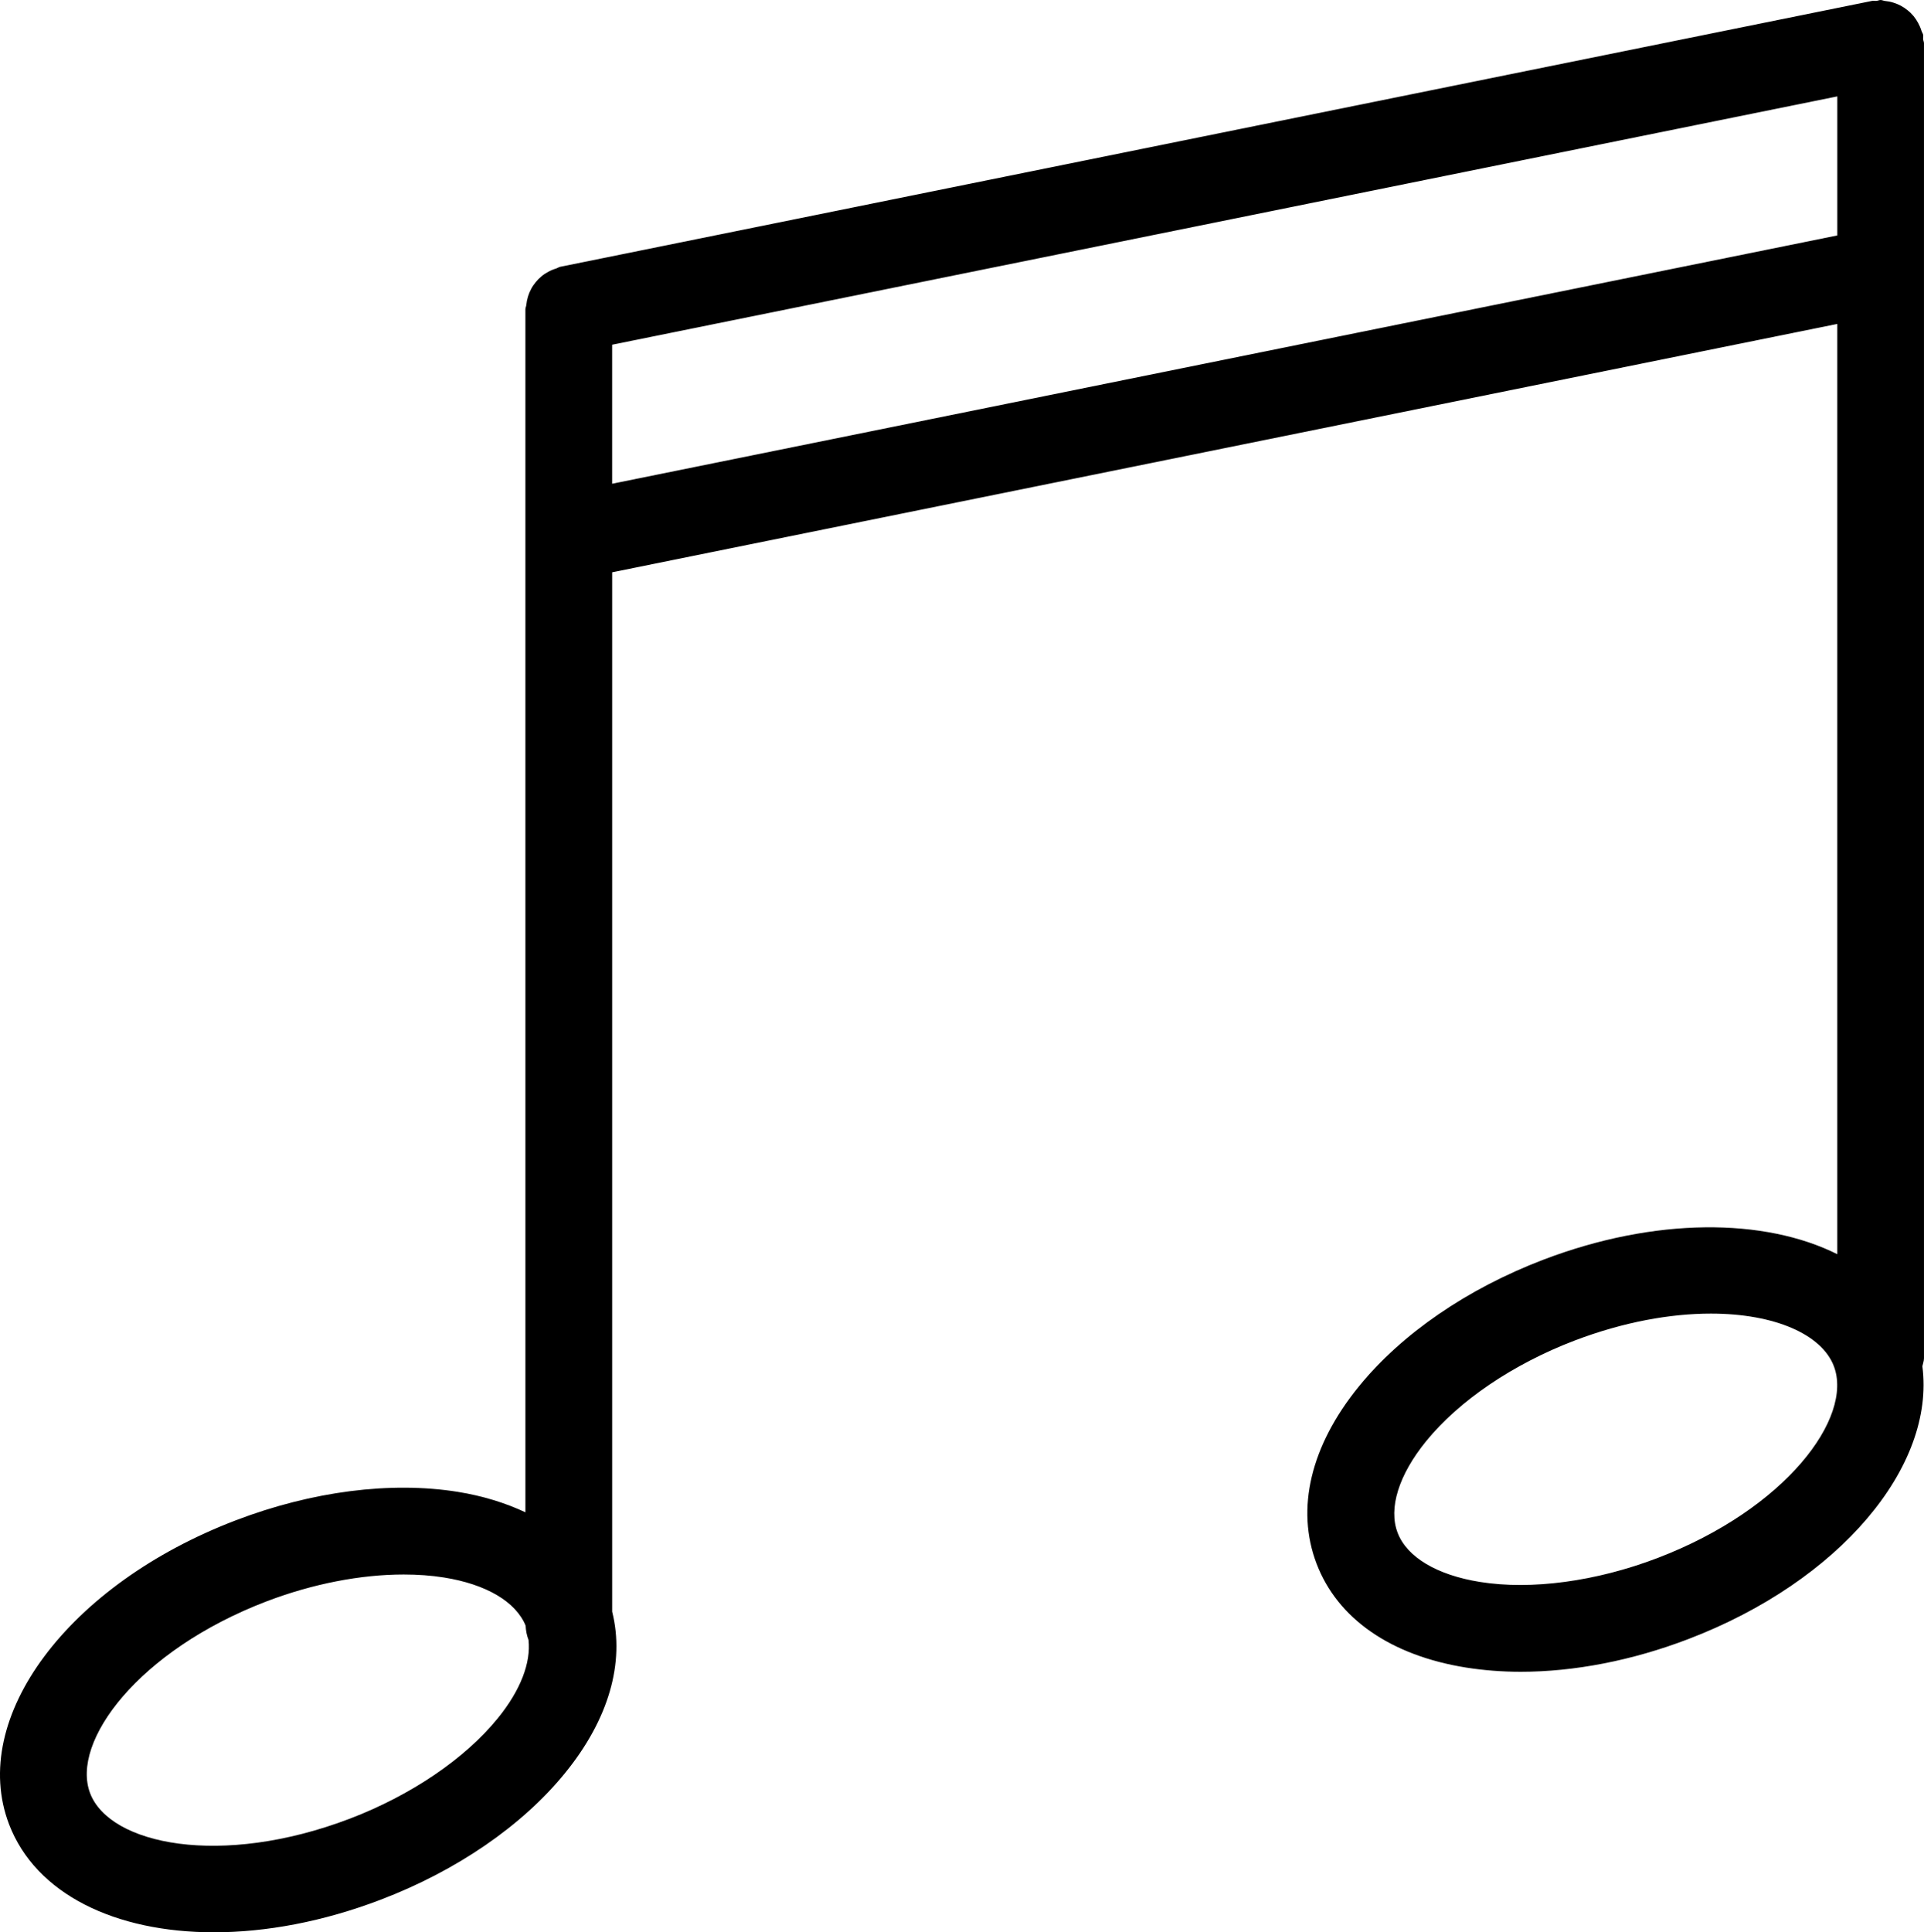
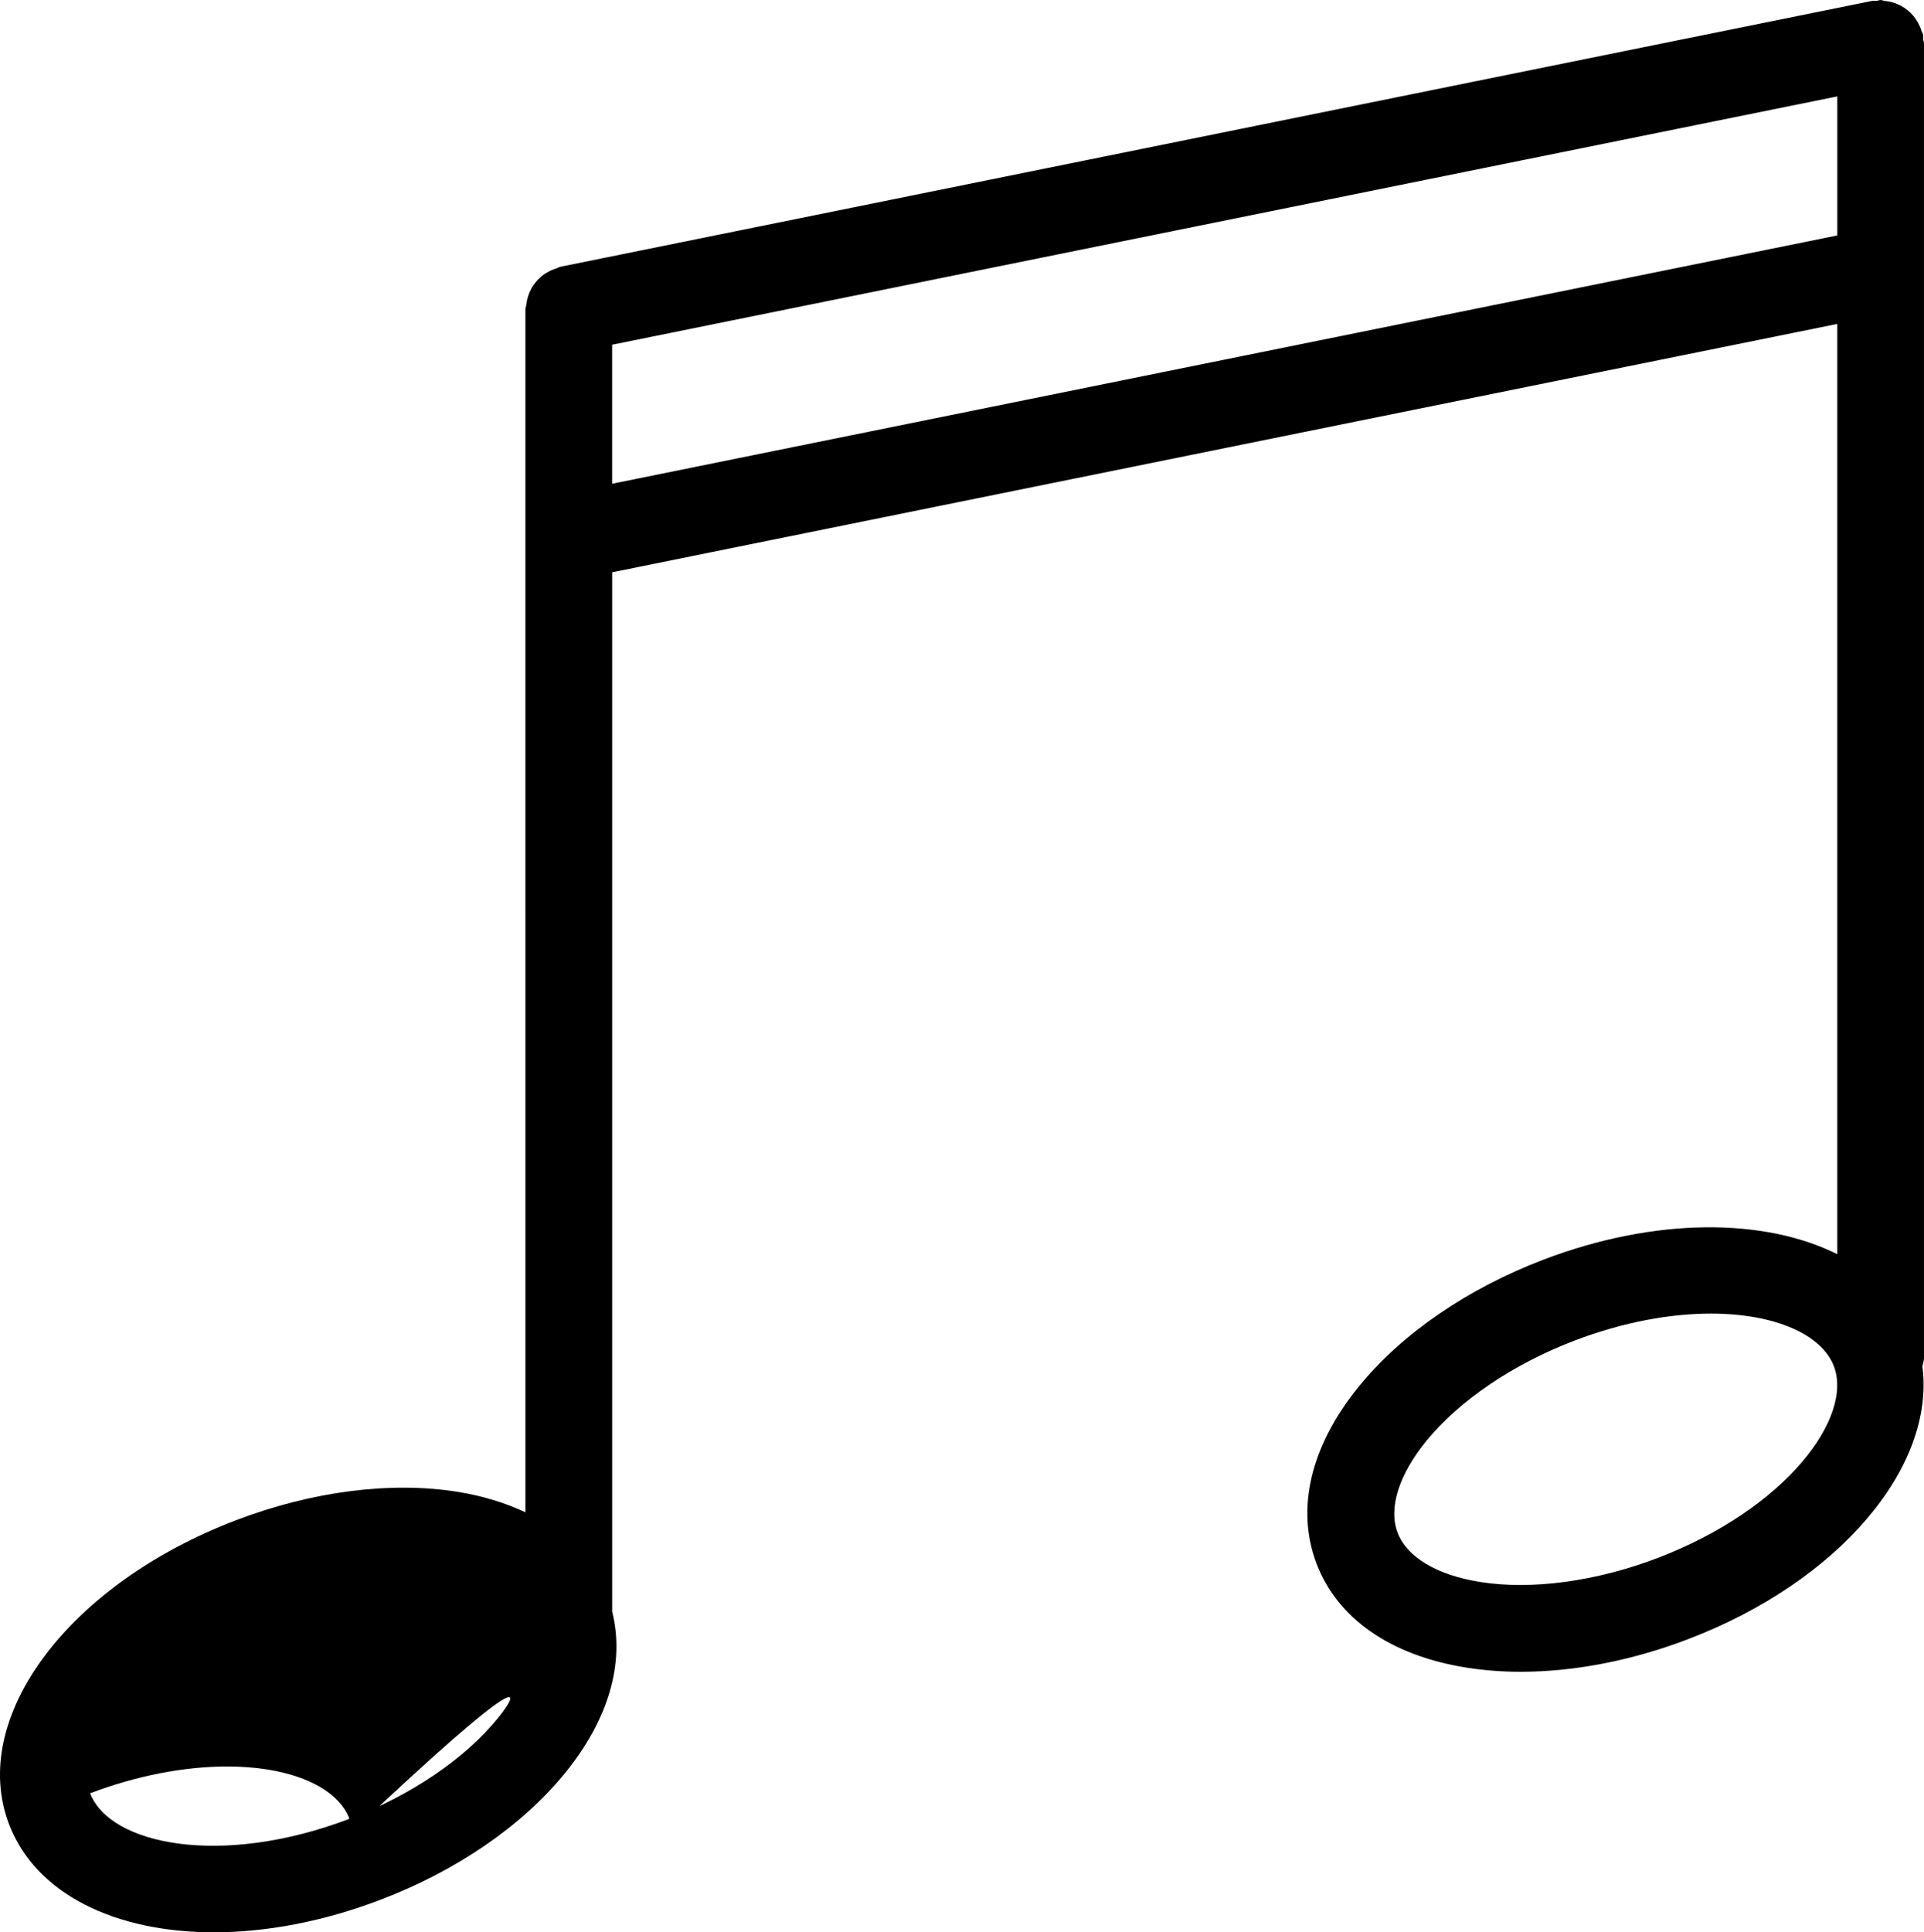
<svg xmlns="http://www.w3.org/2000/svg" version="1.1" baseProfile="tiny" id="Layer_1" x="0px" y="0px" width="228.25px" height="229.199px" viewBox="0 0 228.25 229.199" xml:space="preserve">
-   <path d="M228.25,5.149c0-0.176-0.082-0.325-0.101-0.501c-0.019-0.177,0.038-0.349,0-0.525c-0.038-0.172-0.152-0.305-0.201-0.477  c-0.104-0.339-0.237-0.639-0.4-0.939c-0.162-0.292-0.329-0.55-0.534-0.797c-0.215-0.258-0.438-0.482-0.707-0.692  c-0.253-0.205-0.505-0.382-0.792-0.534c-0.29-0.153-0.582-0.276-0.902-0.373c-0.329-0.105-0.653-0.167-1.002-0.2  c-0.166-0.02-0.329-0.11-0.51-0.11c-0.178,0-0.329,0.09-0.507,0.105c-0.171,0.014-0.334-0.038-0.505,0L66.459,31.646  c-0.172,0.038-0.303,0.143-0.47,0.2c-0.342,0.101-0.654,0.234-0.958,0.401c-0.293,0.157-0.548,0.324-0.797,0.535  c-0.255,0.209-0.475,0.434-0.685,0.696c-0.21,0.257-0.391,0.511-0.542,0.812c-0.152,0.282-0.27,0.562-0.367,0.878  c-0.103,0.339-0.169,0.668-0.205,1.025c-0.02,0.173-0.104,0.32-0.104,0.497V179.38c-2.359-1.106-5.028-1.942-8.029-2.425  c-7.941-1.269-17.299-0.071-26.324,3.375c-19.906,7.597-31.723,23.436-26.905,36.056c3.169,8.275,12.585,12.813,24.308,12.813  c6.149,0,12.931-1.25,19.78-3.865c9.024-3.447,16.801-8.782,21.876-15.029c5.186-6.371,7.102-13.086,5.586-19.138V67.883  l145.341-29.46v110.343c-8.643-4.32-21.623-4.4-34.871,0.653c-9.03,3.45-16.804,8.781-21.883,15.028  c-5.725,7.034-7.507,14.508-5.021,21.027c2.487,6.52,8.792,10.895,17.759,12.327c2.076,0.325,4.238,0.496,6.462,0.496  c6.333,0,13.187-1.322,19.858-3.87c18.011-6.872,29.349-20.489,27.789-32.371c0.062-0.315,0.191-0.616,0.191-0.955V5.149  L228.25,5.149z M59.054,203.814c-3.899,4.796-10.302,9.14-17.565,11.911c-15.272,5.817-28.469,3.079-30.796-3.017  c-2.335-6.093,5.708-16.945,20.951-22.772c5.467-2.08,11.156-3.178,16.244-3.178c1.678,0,3.278,0.114,4.789,0.357  c5.025,0.801,8.529,2.888,9.681,5.713c0.026,0.592,0.139,1.164,0.344,1.693C62.995,197.204,61.776,200.47,59.054,203.814z   M72.62,57.379v-16.49l145.346-29.455v16.493L72.62,57.379z M196.605,184.816c-7.259,2.767-14.934,3.804-21.037,2.824  c-5.102-0.815-8.667-2.943-9.765-5.836c-1.107-2.896,0.128-6.859,3.389-10.867c3.903-4.791,10.299-9.134,17.567-11.912  c5.869-2.238,11.439-3.211,16.207-3.211c7.607,0,13.156,2.481,14.588,6.228C219.888,168.146,211.856,178.998,196.605,184.816z" />
+   <path d="M228.25,5.149c0-0.176-0.082-0.325-0.101-0.501c-0.019-0.177,0.038-0.349,0-0.525c-0.038-0.172-0.152-0.305-0.201-0.477  c-0.104-0.339-0.237-0.639-0.4-0.939c-0.162-0.292-0.329-0.55-0.534-0.797c-0.215-0.258-0.438-0.482-0.707-0.692  c-0.253-0.205-0.505-0.382-0.792-0.534c-0.29-0.153-0.582-0.276-0.902-0.373c-0.329-0.105-0.653-0.167-1.002-0.2  c-0.166-0.02-0.329-0.11-0.51-0.11c-0.178,0-0.329,0.09-0.507,0.105c-0.171,0.014-0.334-0.038-0.505,0L66.459,31.646  c-0.172,0.038-0.303,0.143-0.47,0.2c-0.342,0.101-0.654,0.234-0.958,0.401c-0.293,0.157-0.548,0.324-0.797,0.535  c-0.255,0.209-0.475,0.434-0.685,0.696c-0.21,0.257-0.391,0.511-0.542,0.812c-0.152,0.282-0.27,0.562-0.367,0.878  c-0.103,0.339-0.169,0.668-0.205,1.025c-0.02,0.173-0.104,0.32-0.104,0.497V179.38c-2.359-1.106-5.028-1.942-8.029-2.425  c-7.941-1.269-17.299-0.071-26.324,3.375c-19.906,7.597-31.723,23.436-26.905,36.056c3.169,8.275,12.585,12.813,24.308,12.813  c6.149,0,12.931-1.25,19.78-3.865c9.024-3.447,16.801-8.782,21.876-15.029c5.186-6.371,7.102-13.086,5.586-19.138V67.883  l145.341-29.46v110.343c-8.643-4.32-21.623-4.4-34.871,0.653c-9.03,3.45-16.804,8.781-21.883,15.028  c-5.725,7.034-7.507,14.508-5.021,21.027c2.487,6.52,8.792,10.895,17.759,12.327c2.076,0.325,4.238,0.496,6.462,0.496  c6.333,0,13.187-1.322,19.858-3.87c18.011-6.872,29.349-20.489,27.789-32.371c0.062-0.315,0.191-0.616,0.191-0.955V5.149  L228.25,5.149z M59.054,203.814c-3.899,4.796-10.302,9.14-17.565,11.911c-15.272,5.817-28.469,3.079-30.796-3.017  c5.467-2.08,11.156-3.178,16.244-3.178c1.678,0,3.278,0.114,4.789,0.357  c5.025,0.801,8.529,2.888,9.681,5.713c0.026,0.592,0.139,1.164,0.344,1.693C62.995,197.204,61.776,200.47,59.054,203.814z   M72.62,57.379v-16.49l145.346-29.455v16.493L72.62,57.379z M196.605,184.816c-7.259,2.767-14.934,3.804-21.037,2.824  c-5.102-0.815-8.667-2.943-9.765-5.836c-1.107-2.896,0.128-6.859,3.389-10.867c3.903-4.791,10.299-9.134,17.567-11.912  c5.869-2.238,11.439-3.211,16.207-3.211c7.607,0,13.156,2.481,14.588,6.228C219.888,168.146,211.856,178.998,196.605,184.816z" />
</svg>